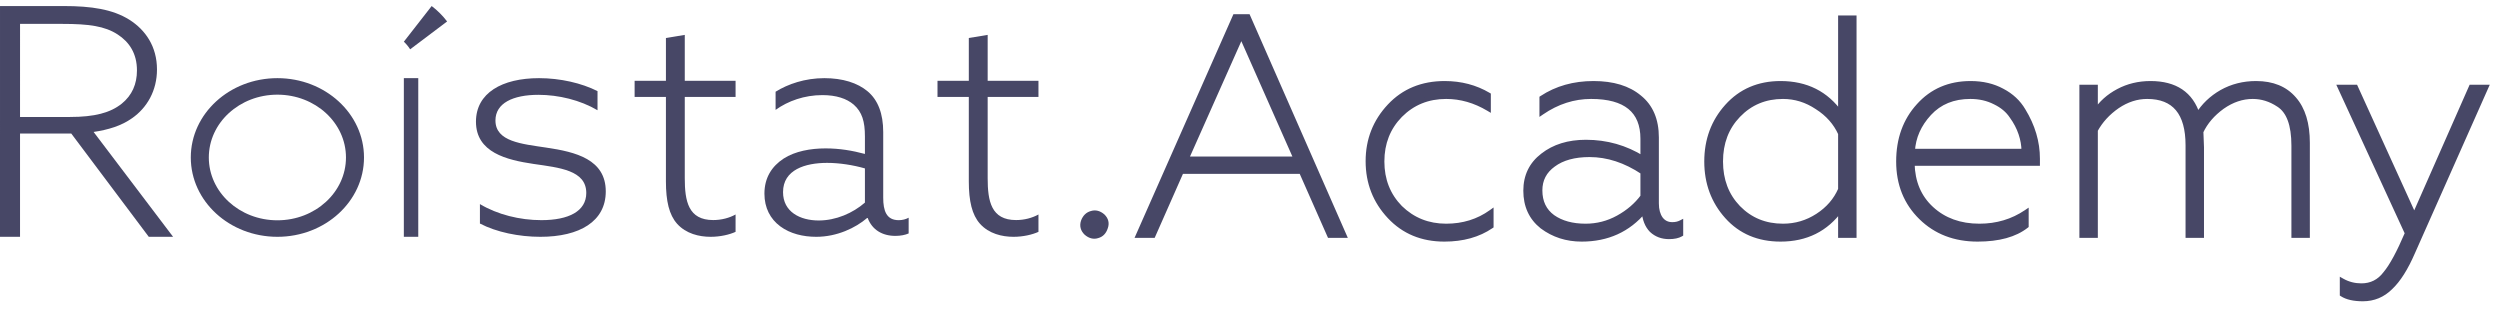
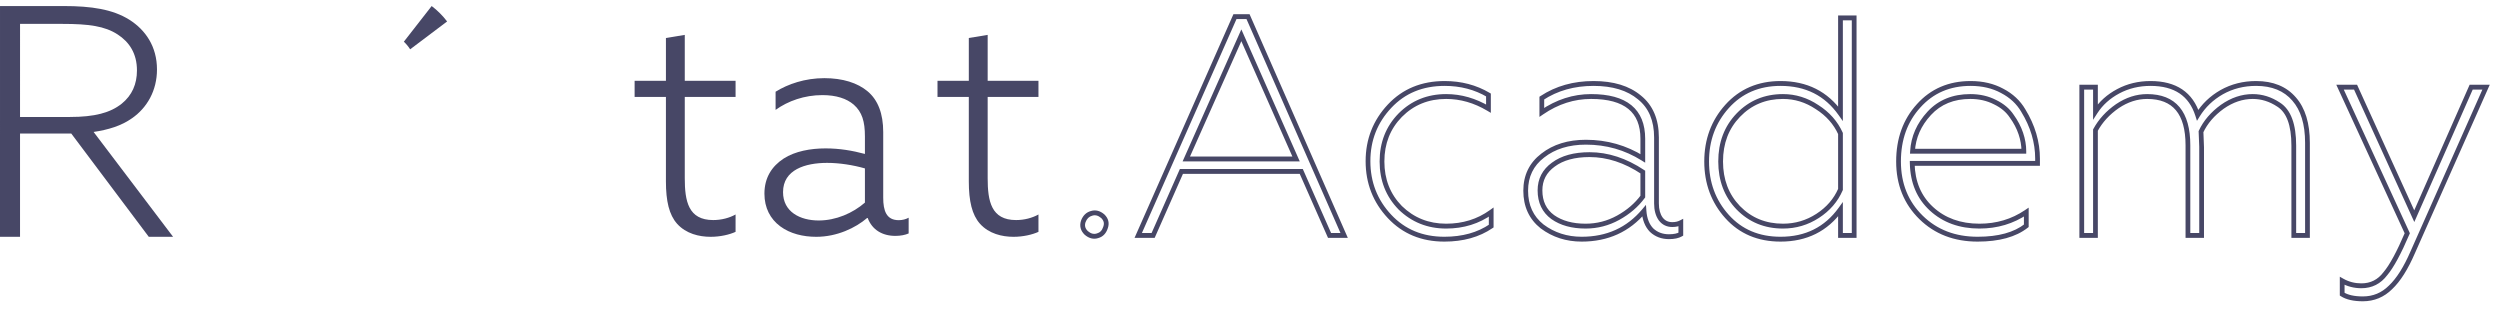
<svg xmlns="http://www.w3.org/2000/svg" width="344" height="43" viewBox="0 0 344 43" fill="none">
  <path fill-rule="evenodd" clip-rule="evenodd" d="M9.626 16.095C13.015 16.095 15.184 15.525 16.767 14.252C18.167 13.112 18.845 11.577 18.845 9.691C18.845 7.367 17.806 5.788 16.179 4.735C14.416 3.595 12.248 3.288 8.587 3.288H2.758L2.757 16.095H9.626ZM0.001 0.831L8.767 0.832C12.563 0.832 15.501 1.271 17.806 2.718C20.02 4.121 21.601 6.402 21.601 9.56C21.602 12.454 20.246 14.822 18.167 16.269C16.676 17.323 14.914 17.849 12.88 18.156L23.815 32.584L20.471 32.585L9.806 18.375H2.757L2.757 32.584H0L0.001 0.831Z" fill="#474766" />
-   <path fill-rule="evenodd" clip-rule="evenodd" d="M55.57 10.754H57.554L57.553 32.585H55.569L55.57 10.754Z" fill="#474766" />
-   <path fill-rule="evenodd" clip-rule="evenodd" d="M66.037 28.083C68.447 29.527 71.537 30.292 74.49 30.292C78.263 30.292 80.672 29.06 80.673 26.554C80.672 23.411 76.945 23.071 73.446 22.561C69.719 22.009 65.492 20.99 65.492 16.743C65.493 12.792 69.083 10.754 74.174 10.754C77.082 10.754 80.037 11.434 82.219 12.538L82.218 15.171C79.855 13.77 76.855 13.048 74.083 13.048C70.583 13.048 68.174 14.194 68.174 16.573C68.174 19.503 71.81 19.801 75.173 20.311C79.218 20.905 83.354 21.924 83.354 26.341C83.354 30.462 79.763 32.585 74.355 32.585C71.4 32.585 68.309 31.947 66.037 30.759V28.083Z" fill="#474766" />
  <path fill-rule="evenodd" clip-rule="evenodd" d="M91.631 24.945L91.632 13.336H87.323L87.323 11.116H91.632V5.227L94.225 4.8V11.117H101.215V13.336H94.225V24.518C94.225 27.676 94.708 30.28 98.137 30.28C99.28 30.28 100.379 29.981 101.215 29.512L101.214 31.902C100.379 32.286 99.105 32.585 97.785 32.585C96.203 32.585 94.4 32.158 93.169 30.792C92.07 29.554 91.631 27.676 91.631 24.945Z" fill="#474766" />
  <path fill-rule="evenodd" clip-rule="evenodd" d="M119.013 27.879V23.174C117.391 22.709 115.513 22.412 113.806 22.412C110.818 22.412 107.745 23.343 107.746 26.438C107.745 29.151 110.092 30.338 112.653 30.338C115.044 30.338 117.348 29.321 119.013 27.879ZM107.361 31.143C105.995 30.127 105.185 28.601 105.185 26.651C105.185 24.446 106.209 22.878 107.831 21.818C109.41 20.801 111.544 20.42 113.593 20.419C115.513 20.419 117.262 20.716 119.013 21.183V18.767C119.013 16.732 118.629 15.418 117.477 14.4C116.494 13.553 115.044 13.086 113.166 13.086C110.691 13.086 108.429 13.891 106.721 15.121V12.62C108.429 11.559 110.776 10.755 113.423 10.754C115.94 10.755 117.989 11.39 119.397 12.578C120.805 13.765 121.531 15.629 121.531 18.173V27.202C121.53 28.982 121.957 30.297 123.665 30.296C124.177 30.296 124.646 30.169 125.031 29.957L125.03 32.12C124.561 32.331 123.921 32.458 123.195 32.458C121.402 32.458 119.994 31.611 119.397 29.999H119.311C117.732 31.356 115.172 32.585 112.312 32.585C110.52 32.585 108.727 32.161 107.361 31.143Z" fill="#474766" />
  <path fill-rule="evenodd" clip-rule="evenodd" d="M133.308 24.945L133.309 13.336H129L129.001 11.117H133.309V5.227L135.903 4.8V11.117H142.892V13.336H135.903V24.518C135.903 27.677 136.385 30.28 139.815 30.28C140.957 30.28 142.056 29.981 142.892 29.512L142.892 31.902C142.056 32.286 140.782 32.585 139.463 32.585C137.88 32.585 136.078 32.158 134.847 30.792C133.747 29.555 133.308 27.677 133.308 24.945Z" fill="#474766" />
  <path fill-rule="evenodd" clip-rule="evenodd" d="M56.438 6.785L61.523 2.952C60.914 2.153 60.201 1.44 59.398 0.831L55.569 5.739C55.899 6.045 56.189 6.397 56.438 6.785Z" fill="#474766" />
  <g clip-path="url(#clip0_7561_545)">
-     <path d="M149.476 32.055C149.002 31.599 148.862 31.072 149.057 30.473C149.281 29.874 149.658 29.504 150.187 29.361C150.718 29.19 151.234 29.318 151.736 29.746C152.211 30.202 152.336 30.73 152.113 31.328C151.918 31.927 151.556 32.298 151.024 32.44C150.495 32.611 149.978 32.483 149.476 32.055ZM158.671 32.398H156.62L169.93 2.29H171.73L184.956 32.398H182.947L179.055 23.588H162.564L158.671 32.398ZM170.809 4.856L163.233 21.877H178.343L170.809 4.856ZM198.744 32.911C195.674 32.911 193.163 31.87 191.21 29.789C189.228 27.679 188.238 25.142 188.238 22.177C188.238 19.24 189.228 16.717 191.21 14.607C193.163 12.526 195.688 11.485 198.786 11.485C201.017 11.485 203.026 12.012 204.813 13.067V14.949C202.942 13.837 201.004 13.281 198.995 13.281C196.484 13.281 194.376 14.136 192.675 15.847C191 17.558 190.163 19.682 190.163 22.219C190.163 24.757 191 26.881 192.675 28.591C194.404 30.273 196.511 31.114 198.995 31.114C201.339 31.114 203.403 30.473 205.189 29.19V31.114C203.431 32.312 201.282 32.911 198.744 32.911ZM218.182 31.114C219.772 31.114 221.265 30.73 222.66 29.96C224.056 29.19 225.186 28.221 226.05 27.052V23.673C223.65 22.077 221.21 21.278 218.726 21.278C216.633 21.278 214.973 21.734 213.745 22.647C212.517 23.531 211.903 24.714 211.903 26.197C211.903 27.793 212.489 29.019 213.661 29.874C214.833 30.701 216.34 31.114 218.182 31.114ZM217.638 32.911C215.572 32.911 213.759 32.326 212.196 31.157C210.69 29.96 209.936 28.32 209.936 26.239C209.936 24.215 210.717 22.604 212.28 21.407C213.843 20.181 215.823 19.568 218.223 19.568C221.07 19.568 223.679 20.309 226.05 21.791V19.097C226.05 15.22 223.679 13.281 218.935 13.281C216.535 13.281 214.275 14.008 212.154 15.462V13.495C214.191 12.155 216.564 11.485 219.27 11.485C221.949 11.485 224.056 12.126 225.59 13.409C227.153 14.664 227.934 16.503 227.934 18.926V27.992C227.934 28.876 228.129 29.589 228.52 30.131C228.911 30.644 229.441 30.901 230.111 30.901C230.556 30.901 230.948 30.815 231.282 30.644V32.226C230.891 32.455 230.347 32.569 229.65 32.569C228.702 32.569 227.906 32.269 227.264 31.671C226.651 31.043 226.302 30.159 226.218 29.019C224.041 31.613 221.181 32.911 217.638 32.911ZM245.006 32.911C241.964 32.911 239.508 31.87 237.639 29.789C235.769 27.708 234.835 25.184 234.835 22.219C234.835 19.254 235.769 16.731 237.639 14.65C239.536 12.54 241.992 11.485 245.006 11.485C248.549 11.485 251.297 12.868 253.251 15.633V2.461H255.135V32.398H253.251V28.805C251.27 31.542 248.522 32.911 245.006 32.911ZM245.341 31.114C247.07 31.114 248.66 30.644 250.112 29.703C251.563 28.762 252.609 27.551 253.251 26.068V18.37C252.582 16.888 251.506 15.676 250.028 14.735C248.577 13.766 247.015 13.281 245.341 13.281C242.884 13.281 240.833 14.136 239.188 15.847C237.569 17.529 236.76 19.653 236.76 22.219C236.76 24.785 237.569 26.909 239.188 28.591C240.833 30.273 242.884 31.114 245.341 31.114ZM272.122 32.911C268.969 32.911 266.374 31.913 264.337 29.917C262.273 27.893 261.239 25.327 261.239 22.219C261.239 19.14 262.16 16.588 264.002 14.564C265.843 12.511 268.229 11.485 271.159 11.485C272.806 11.485 274.256 11.827 275.512 12.511C276.768 13.167 277.73 14.065 278.4 15.206C279.712 17.344 280.367 19.553 280.367 21.834V22.476H263.123C263.179 25.07 264.058 27.152 265.76 28.72C267.49 30.316 269.694 31.114 272.373 31.114C274.773 31.114 276.922 30.473 278.818 29.19V31.072C277.257 32.298 275.024 32.911 272.122 32.911ZM263.165 20.808H278.484C278.484 20.01 278.345 19.197 278.065 18.37C277.786 17.543 277.368 16.745 276.81 15.975C276.28 15.177 275.512 14.536 274.507 14.051C273.503 13.538 272.373 13.281 271.117 13.281C268.773 13.281 266.89 14.051 265.467 15.59C264.044 17.13 263.277 18.869 263.165 20.808ZM288.335 32.398H286.452V11.998H288.335V15.377C289.089 14.208 290.135 13.267 291.475 12.554C292.814 11.841 294.293 11.485 295.911 11.485C299.316 11.485 301.478 12.939 302.399 15.847C303.209 14.536 304.311 13.481 305.706 12.682C307.129 11.884 308.706 11.485 310.435 11.485C312.695 11.485 314.44 12.198 315.667 13.623C316.895 15.02 317.509 17.03 317.509 19.653V32.398H315.625V20.038C315.625 17.159 314.928 15.277 313.532 14.393C312.417 13.652 311.23 13.281 309.975 13.281C308.524 13.281 307.129 13.752 305.789 14.692C304.45 15.662 303.474 16.802 302.859 18.114C302.916 19.482 302.943 20.195 302.943 20.252V32.398H301.06V19.995C301.06 15.519 299.191 13.281 295.451 13.281C294.028 13.281 292.661 13.723 291.349 14.607C290.039 15.519 289.034 16.617 288.335 17.9V32.398ZM325.13 41.122C323.903 41.122 322.954 40.908 322.284 40.48V38.641C323.094 39.098 323.973 39.326 324.922 39.326C326.289 39.326 327.391 38.77 328.227 37.658C329.094 36.631 330.097 34.778 331.241 32.098L321.991 11.998H324.126L332.204 29.746L340.031 11.998H342.081L331.994 34.707C331.047 36.902 330.027 38.513 328.938 39.539C327.88 40.594 326.61 41.122 325.13 41.122Z" fill="#474766" />
    <path d="M149.475 32.055L149.252 32.299L149.258 32.305L149.266 32.312L149.475 32.055ZM149.057 30.473L148.751 30.354L148.747 30.367L149.057 30.473ZM150.187 29.361L150.271 29.685L150.285 29.68L150.187 29.361ZM151.735 29.746L151.96 29.503L151.953 29.496L151.945 29.489L151.735 29.746ZM152.112 31.328L151.806 31.209L151.802 31.223L152.112 31.328ZM151.024 32.44L150.94 32.117L150.926 32.122L151.024 32.44ZM149.7 31.812C149.497 31.617 149.381 31.423 149.331 31.23C149.28 31.04 149.287 30.826 149.367 30.579L148.747 30.367C148.632 30.719 148.611 31.068 148.7 31.405C148.789 31.74 148.98 32.037 149.252 32.299L149.7 31.812ZM149.363 30.592C149.555 30.077 149.859 29.795 150.271 29.685L150.104 29.038C149.456 29.212 149.004 29.671 148.751 30.354L149.363 30.592ZM150.285 29.68C150.689 29.549 151.092 29.633 151.526 30.003L151.945 29.489C151.374 29.004 150.745 28.831 150.089 29.042L150.285 29.68ZM151.512 29.989C151.713 30.183 151.823 30.375 151.868 30.563C151.912 30.75 151.898 30.961 151.806 31.209L152.418 31.447C152.549 31.096 152.584 30.745 152.503 30.405C152.422 30.065 152.232 29.765 151.96 29.503L151.512 29.989ZM151.802 31.223C151.636 31.73 151.348 32.007 150.94 32.117L151.108 32.763C151.759 32.588 152.197 32.124 152.422 31.434L151.802 31.223ZM150.926 32.122C150.522 32.252 150.119 32.168 149.685 31.799L149.266 32.312C149.836 32.798 150.467 32.971 151.122 32.759L150.926 32.122ZM158.67 32.398V32.732H158.881L158.969 32.535L158.67 32.398ZM156.619 32.398L156.321 32.26L156.113 32.732H156.619V32.398ZM169.93 2.29V1.956H169.719L169.631 2.153L169.93 2.29ZM171.729 2.29L172.027 2.153L171.941 1.956H171.729V2.29ZM184.956 32.398V32.732H185.461L185.254 32.261L184.956 32.398ZM182.947 32.398L182.648 32.535L182.736 32.732H182.947V32.398ZM179.054 23.588L179.352 23.45L179.265 23.253H179.054V23.588ZM162.563 23.588V23.253H162.352L162.265 23.45L162.563 23.588ZM170.808 4.856L171.107 4.718L170.81 4.047L170.51 4.718L170.808 4.856ZM163.233 21.877L162.934 21.739L162.725 22.211H163.233V21.877ZM178.342 21.877V22.211H178.849L178.641 21.739L178.342 21.877ZM158.67 32.063H156.619V32.732H158.67V32.063ZM156.918 32.535L170.228 2.428L169.631 2.153L156.321 32.26L156.918 32.535ZM169.93 2.624H171.729V1.956H169.93V2.624ZM171.431 2.427L184.657 32.534L185.254 32.261L172.027 2.153L171.431 2.427ZM184.956 32.063H182.947V32.732H184.956V32.063ZM183.245 32.26L179.352 23.45L178.756 23.725L182.648 32.535L183.245 32.26ZM179.054 23.253H162.563V23.922H179.054V23.253ZM162.265 23.45L158.372 32.26L158.969 32.535L162.861 23.725L162.265 23.45ZM170.51 4.718L162.934 21.739L163.531 22.015L171.107 4.994L170.51 4.718ZM163.233 22.211H178.342V21.543H163.233V22.211ZM178.641 21.739L171.107 4.718L170.51 4.994L178.044 22.015L178.641 21.739ZM204.812 13.067H205.139V12.874L204.976 12.778L204.812 13.067ZM204.812 14.949L204.647 15.238L205.139 15.53V14.949H204.812ZM192.674 15.847L192.444 15.609L192.443 15.611L192.674 15.847ZM192.674 28.591L192.443 28.828L192.448 28.833L192.674 28.591ZM205.189 29.19H205.516V28.547L205 28.917L205.189 29.19ZM205.189 31.114L205.369 31.392L205.516 31.293V31.114H205.189ZM198.743 32.577C195.754 32.577 193.331 31.567 191.445 29.558L190.972 30.02C192.993 32.173 195.594 33.245 198.743 33.245V32.577ZM191.445 29.558C189.523 27.511 188.564 25.056 188.564 22.176H187.91C187.91 25.226 188.932 27.847 190.972 30.02L191.445 29.558ZM188.564 22.176C188.564 19.326 189.522 16.885 191.445 14.838L190.972 14.375C188.933 16.548 187.91 19.154 187.91 22.176H188.564ZM191.445 14.838C193.329 12.829 195.766 11.819 198.785 11.819V11.151C195.608 11.151 192.995 12.222 190.972 14.375L191.445 14.838ZM198.785 11.819C200.964 11.819 202.916 12.333 204.649 13.356L204.976 12.778C203.135 11.691 201.07 11.151 198.785 11.151V11.819ZM204.485 13.067V14.949H205.139V13.067H204.485ZM204.976 14.66C203.061 13.521 201.065 12.947 198.994 12.947V13.615C200.941 13.615 202.824 14.153 204.647 15.238L204.976 14.66ZM198.994 12.947C196.402 12.947 194.211 13.833 192.444 15.609L192.903 16.085C194.541 14.439 196.564 13.615 198.994 13.615V12.947ZM192.443 15.611C190.704 17.387 189.836 19.598 189.836 22.219H190.49C190.49 19.765 191.296 17.728 192.904 16.083L192.443 15.611ZM189.836 22.219C189.836 24.84 190.704 27.051 192.443 28.828L192.904 28.355C191.296 26.71 190.49 24.673 190.49 22.219H189.836ZM192.448 28.833C194.242 30.577 196.431 31.449 198.994 31.449V30.78C196.59 30.78 194.565 29.97 192.899 28.349L192.448 28.833ZM198.994 31.449C201.4 31.449 203.532 30.789 205.376 29.463L205 28.917C203.274 30.157 201.275 30.78 198.994 30.78V31.449ZM204.862 29.19V31.114H205.516V29.19H204.862ZM205.007 30.836C203.313 31.991 201.231 32.577 198.743 32.577V33.245C201.333 33.245 203.549 32.633 205.369 31.392L205.007 30.836ZM226.05 27.052L226.31 27.253L226.377 27.164V27.052H226.05ZM226.05 23.673H226.377V23.492L226.228 23.393L226.05 23.673ZM213.744 22.647L213.933 22.92L213.937 22.917L213.744 22.647ZM213.661 29.874L213.471 30.146L213.475 30.149L213.661 29.874ZM212.196 31.157L211.994 31.421L212.002 31.427L212.196 31.157ZM212.28 21.407L212.476 21.674L212.478 21.672L212.28 21.407ZM226.05 21.791L225.879 22.076L226.377 22.387V21.791H226.05ZM212.154 15.462H211.827V16.088L212.336 15.739L212.154 15.462ZM212.154 13.495L211.977 13.214L211.827 13.312V13.495H212.154ZM225.59 13.409L225.383 13.668L225.387 13.672L225.59 13.409ZM228.519 30.131L228.256 30.329L228.262 30.336L228.519 30.131ZM231.282 30.644H231.609V30.103L231.135 30.345L231.282 30.644ZM231.282 32.226L231.444 32.517L231.609 32.42V32.226H231.282ZM227.264 31.67L227.032 31.907L227.043 31.917L227.264 31.67ZM226.217 29.019L226.543 28.994L226.484 28.187L225.969 28.801L226.217 29.019ZM218.181 31.449C219.825 31.449 221.371 31.05 222.815 30.254L222.504 29.666C221.157 30.409 219.718 30.78 218.181 30.78V31.449ZM222.815 30.254C224.248 29.464 225.414 28.464 226.31 27.253L225.79 26.85C224.955 27.977 223.863 28.916 222.504 29.666L222.815 30.254ZM226.377 27.052V23.673H225.723V27.052H226.377ZM226.228 23.393C223.783 21.767 221.281 20.944 218.725 20.944V21.612C221.136 21.612 223.516 22.386 225.872 23.953L226.228 23.393ZM218.725 20.944C216.589 20.944 214.854 21.41 213.552 22.377L213.937 22.917C215.09 22.059 216.676 21.612 218.725 21.612V20.944ZM213.556 22.373C212.245 23.317 211.576 24.601 211.576 26.196H212.23C212.23 24.827 212.788 23.744 213.933 22.92L213.556 22.373ZM211.576 26.196C211.576 27.89 212.205 29.222 213.471 30.146L213.85 29.602C212.773 28.816 212.23 27.696 212.23 26.196H211.576ZM213.475 30.149C214.715 31.024 216.292 31.449 218.181 31.449V30.78C216.387 30.78 214.95 30.378 213.846 29.599L213.475 30.149ZM217.637 32.577C215.637 32.577 213.892 32.012 212.389 30.888L212.002 31.427C213.625 32.641 215.508 33.245 217.637 33.245V32.577ZM212.396 30.894C210.975 29.764 210.263 28.225 210.263 26.239H209.609C209.609 28.416 210.403 30.155 211.994 31.421L212.396 30.894ZM210.263 26.239C210.263 24.318 210.996 22.807 212.476 21.674L212.083 21.139C210.437 22.401 209.609 24.111 209.609 26.239H210.263ZM212.478 21.672C213.972 20.5 215.879 19.902 218.223 19.902V19.233C215.768 19.233 213.712 19.862 212.081 21.141L212.478 21.672ZM218.223 19.902C221.01 19.902 223.56 20.627 225.879 22.076L226.22 21.506C223.796 19.991 221.128 19.233 218.223 19.233V19.902ZM226.377 21.791V19.097H225.723V21.791H226.377ZM226.377 19.097C226.377 17.085 225.758 15.522 224.475 14.474C223.206 13.437 221.341 12.947 218.934 12.947V13.615C221.272 13.615 222.963 14.094 224.067 14.996C225.157 15.886 225.723 17.232 225.723 19.097H226.377ZM218.934 12.947C216.465 12.947 214.142 13.696 211.972 15.185L212.336 15.739C214.406 14.32 216.604 13.615 218.934 13.615V12.947ZM212.481 15.462V13.495H211.827V15.462H212.481ZM212.331 13.776C214.31 12.474 216.618 11.819 219.269 11.819V11.151C216.507 11.151 214.073 11.835 211.977 13.214L212.331 13.776ZM219.269 11.819C221.898 11.819 223.923 12.448 225.383 13.668L225.796 13.151C224.186 11.804 221.997 11.151 219.269 11.151V11.819ZM225.387 13.672C226.856 14.851 227.606 16.583 227.606 18.926H228.26C228.26 16.422 227.448 14.477 225.791 13.146L225.387 13.672ZM227.606 18.926V27.992H228.26V18.926H227.606ZM227.606 27.992C227.606 28.925 227.813 29.714 228.256 30.329L228.782 29.933C228.445 29.464 228.26 28.827 228.26 27.992H227.606ZM228.262 30.336C228.717 30.935 229.345 31.235 230.11 31.235V30.567C229.534 30.567 229.103 30.353 228.777 29.926L228.262 30.336ZM230.11 31.235C230.598 31.235 231.04 31.141 231.428 30.943L231.135 30.345C230.854 30.489 230.515 30.567 230.11 30.567V31.235ZM230.955 30.644V32.226H231.609V30.644H230.955ZM231.12 31.936C230.798 32.124 230.319 32.234 229.649 32.234V32.903C230.376 32.903 230.984 32.785 231.444 32.517L231.12 31.936ZM229.649 32.234C228.774 32.234 228.06 31.961 227.485 31.424L227.043 31.917C227.75 32.577 228.627 32.903 229.649 32.903V32.234ZM227.495 31.434C226.951 30.878 226.623 30.078 226.543 28.994L225.892 29.044C225.979 30.241 226.348 31.208 227.032 31.907L227.495 31.434ZM225.969 28.801C223.859 31.317 221.091 32.577 217.637 32.577V33.245C221.269 33.245 224.223 31.91 226.466 29.236L225.969 28.801ZM253.251 15.633L252.985 15.829L253.578 16.667V15.633H253.251ZM253.251 2.461V2.127H252.924V2.461H253.251ZM255.134 2.461H255.461V2.127H255.134V2.461ZM255.134 32.398V32.732H255.461V32.398H255.134ZM253.251 32.398H252.924V32.732H253.251V32.398ZM253.251 28.805H253.578V27.791L252.988 28.606L253.251 28.805ZM253.251 26.068L253.549 26.203L253.578 26.139V26.068H253.251ZM253.251 18.37H253.578V18.297L253.548 18.23L253.251 18.37ZM250.028 14.735L249.849 15.015L249.855 15.019L250.028 14.735ZM239.187 28.591L238.953 28.826L238.956 28.828L239.187 28.591ZM245.005 32.577C242.045 32.577 239.68 31.568 237.879 29.563L237.398 30.015C239.335 32.172 241.882 33.245 245.005 33.245V32.577ZM237.879 29.563C236.068 27.546 235.161 25.105 235.161 22.219H234.507C234.507 25.263 235.47 27.868 237.398 30.015L237.879 29.563ZM235.161 22.219C235.161 19.333 236.068 16.892 237.879 14.875L237.398 14.423C235.47 16.57 234.507 19.175 234.507 22.219H235.161ZM237.879 14.875C239.709 12.84 242.075 11.819 245.005 11.819V11.151C241.908 11.151 239.361 12.239 237.398 14.423L237.879 14.875ZM245.005 11.819C248.452 11.819 251.098 13.156 252.985 15.829L253.515 15.438C251.497 12.579 248.647 11.151 245.005 11.151V11.819ZM253.578 15.633V2.461H252.924V15.633H253.578ZM253.251 2.795H255.134V2.127H253.251V2.795ZM254.807 2.461V32.398H255.461V2.461H254.807ZM255.134 32.063H253.251V32.732H255.134V32.063ZM253.578 32.398V28.805H252.924V32.398H253.578ZM252.988 28.606C251.072 31.253 248.424 32.577 245.005 32.577V33.245C248.618 33.245 251.467 31.831 253.514 29.004L252.988 28.606ZM245.34 31.449C247.131 31.449 248.783 30.96 250.287 29.985L249.936 29.421C248.538 30.328 247.008 30.78 245.34 30.78V31.449ZM250.287 29.985C251.787 29.012 252.879 27.751 253.549 26.203L252.951 25.933C252.338 27.35 251.337 28.513 249.936 29.421L250.287 29.985ZM253.578 26.068V18.37H252.924V26.068H253.578ZM253.548 18.23C252.848 16.683 251.728 15.423 250.201 14.451L249.855 15.019C251.285 15.928 252.313 17.092 252.954 18.51L253.548 18.23ZM250.207 14.455C248.704 13.452 247.08 12.947 245.34 12.947V13.615C246.948 13.615 248.449 14.08 249.849 15.015L250.207 14.455ZM245.34 12.947C242.801 12.947 240.664 13.835 238.953 15.613L239.42 16.081C241.001 14.438 242.967 13.615 245.34 13.615V12.947ZM238.953 15.613C237.27 17.363 236.433 19.574 236.433 22.219H237.087C237.087 19.732 237.868 17.695 239.42 16.081L238.953 15.613ZM236.433 22.219C236.433 24.864 237.27 27.075 238.953 28.826L239.42 28.357C237.868 26.743 237.087 24.706 237.087 22.219H236.433ZM238.956 28.828C240.667 30.576 242.803 31.449 245.34 31.449V30.78C242.966 30.78 240.999 29.971 239.418 28.355L238.956 28.828ZM264.001 14.564L264.241 14.791L264.242 14.79L264.001 14.564ZM275.511 12.511L275.358 12.806L275.362 12.809L275.511 12.511ZM278.399 15.205L278.12 15.377L278.122 15.383L278.399 15.205ZM280.367 22.476V22.81H280.694V22.476H280.367ZM263.122 22.476V22.142H262.789L262.795 22.483L263.122 22.476ZM278.818 29.19H279.145V28.568L278.638 28.911L278.818 29.19ZM278.818 31.072L279.017 31.337L279.145 31.236V31.072H278.818ZM263.164 20.808L262.838 20.788L262.817 21.142H263.164V20.808ZM278.483 20.808V21.142H278.81V20.808H278.483ZM276.809 15.975L276.538 16.163L276.546 16.174L276.809 15.975ZM274.507 14.051L274.36 14.35L274.367 14.353L274.507 14.051ZM272.121 32.577C269.042 32.577 266.531 31.605 264.562 29.676L264.11 30.158C266.216 32.221 268.894 33.245 272.121 33.245V32.577ZM264.562 29.676C262.566 27.719 261.566 25.242 261.566 22.219H260.912C260.912 25.412 261.976 28.067 264.11 30.158L264.562 29.676ZM261.566 22.219C261.566 19.214 262.462 16.747 264.241 14.791L263.762 14.336C261.857 16.43 260.912 19.066 260.912 22.219H261.566ZM264.242 14.79C266.017 12.812 268.312 11.819 271.158 11.819V11.151C268.145 11.151 265.669 12.211 263.76 14.338L264.242 14.79ZM271.158 11.819C272.759 11.819 274.156 12.151 275.358 12.806L275.666 12.216C274.355 11.502 272.85 11.151 271.158 11.151V11.819ZM275.362 12.809C276.568 13.438 277.484 14.295 278.12 15.377L278.681 15.034C277.976 13.835 276.966 12.895 275.661 12.214L275.362 12.809ZM278.122 15.383C279.405 17.474 280.04 19.623 280.04 21.834H280.694C280.694 19.484 280.017 17.214 278.677 15.028L278.122 15.383ZM280.04 21.834V22.476H280.694V21.834H280.04ZM280.367 22.142H263.122V22.81H280.367V22.142ZM262.795 22.483C262.853 25.159 263.763 27.331 265.541 28.968L265.979 28.472C264.35 26.972 263.503 24.982 263.449 22.468L262.795 22.483ZM265.541 28.968C267.339 30.628 269.625 31.449 272.372 31.449V30.78C269.761 30.78 267.64 30.005 265.979 28.472L265.541 28.968ZM272.372 31.449C274.833 31.449 277.044 30.79 278.998 29.468L278.638 28.911C276.797 30.156 274.712 30.78 272.372 30.78V31.449ZM278.491 29.19V31.072H279.145V29.19H278.491ZM278.619 30.807C277.135 31.971 274.984 32.577 272.121 32.577V33.245C275.063 33.245 277.377 32.624 279.017 31.337L278.619 30.807ZM263.164 21.142H278.483V20.474H263.164V21.142ZM278.81 20.808C278.81 19.969 278.664 19.12 278.374 18.261L277.756 18.479C278.024 19.274 278.156 20.05 278.156 20.808H278.81ZM278.374 18.261C278.083 17.399 277.647 16.571 277.072 15.776L276.546 16.174C277.086 16.919 277.489 17.687 277.756 18.479L278.374 18.261ZM277.08 15.788C276.511 14.932 275.694 14.254 274.647 13.749L274.367 14.353C275.328 14.816 276.046 15.422 276.538 16.163L277.08 15.788ZM274.653 13.752C273.598 13.213 272.417 12.947 271.117 12.947V13.615C272.328 13.615 273.407 13.862 274.36 14.35L274.653 13.752ZM271.117 12.947C268.696 12.947 266.722 13.745 265.228 15.361L265.704 15.82C267.057 14.356 268.85 13.615 271.117 13.615V12.947ZM265.228 15.361C263.758 16.952 262.955 18.764 262.838 20.788L263.491 20.827C263.597 18.974 264.328 17.308 265.704 15.82L265.228 15.361ZM288.335 32.398V32.732H288.662V32.398H288.335ZM286.451 32.398H286.124V32.732H286.451V32.398ZM286.451 11.998V11.664H286.124V11.998H286.451ZM288.335 11.998H288.662V11.664H288.335V11.998ZM288.335 15.377H288.008V16.491L288.608 15.56L288.335 15.377ZM302.398 15.847L302.088 15.95L302.303 16.629L302.676 16.025L302.398 15.847ZM305.705 12.682L305.548 12.389L305.545 12.391L305.705 12.682ZM315.667 13.623L315.422 13.844L315.423 13.846L315.667 13.623ZM317.508 32.398V32.732H317.835V32.398H317.508ZM315.625 32.398H315.298V32.732H315.625V32.398ZM313.532 14.393L313.354 14.673L313.361 14.677L313.532 14.393ZM305.789 14.692L305.604 14.417L305.6 14.42L305.789 14.692ZM302.859 18.113L302.564 17.969L302.529 18.044L302.533 18.127L302.859 18.113ZM302.942 32.398V32.732H303.27V32.398H302.942ZM301.059 32.398H300.732V32.732H301.059V32.398ZM291.348 14.607L291.169 14.328L291.165 14.331L291.348 14.607ZM288.335 17.9L288.05 17.737L288.008 17.813V17.9H288.335ZM288.335 32.063H286.451V32.732H288.335V32.063ZM286.778 32.398V11.998H286.124V32.398H286.778ZM286.451 12.332H288.335V11.664H286.451V12.332ZM288.008 11.998V15.377H288.662V11.998H288.008ZM288.608 15.56C289.328 14.444 290.331 13.54 291.626 12.85L291.324 12.258C289.94 12.994 288.849 13.972 288.063 15.193L288.608 15.56ZM291.626 12.85C292.915 12.164 294.341 11.819 295.911 11.819V11.151C294.244 11.151 292.713 11.518 291.324 12.258L291.626 12.85ZM295.911 11.819C297.569 11.819 298.893 12.173 299.907 12.854C300.916 13.533 301.646 14.556 302.088 15.95L302.71 15.744C302.231 14.229 301.419 13.071 300.266 12.296C299.117 11.524 297.657 11.151 295.911 11.151V11.819ZM302.676 16.025C303.454 14.763 304.515 13.746 305.866 12.974L305.545 12.391C304.105 13.215 302.962 14.308 302.122 15.669L302.676 16.025ZM305.863 12.975C307.234 12.206 308.756 11.819 310.435 11.819V11.151C308.654 11.151 307.022 11.562 305.548 12.389L305.863 12.975ZM310.435 11.819C312.623 11.819 314.27 12.506 315.422 13.844L315.912 13.402C314.61 11.889 312.767 11.151 310.435 11.151V11.819ZM315.423 13.846C316.58 15.162 317.181 17.08 317.181 19.653H317.835C317.835 16.98 317.21 14.879 315.91 13.4L315.423 13.846ZM317.181 19.653V32.398H317.835V19.653H317.181ZM317.508 32.063H315.625V32.732H317.508V32.063ZM315.952 32.398V20.038H315.298V32.398H315.952ZM315.952 20.038C315.952 17.127 315.249 15.088 313.705 14.109L313.361 14.677C314.606 15.466 315.298 17.19 315.298 20.038H315.952ZM313.711 14.113C312.544 13.338 311.298 12.947 309.974 12.947V13.615C311.163 13.615 312.288 13.965 313.354 14.673L313.711 14.113ZM309.974 12.947C308.45 12.947 306.991 13.443 305.604 14.417L305.974 14.967C307.267 14.06 308.598 13.615 309.974 13.615V12.947ZM305.6 14.42C304.223 15.417 303.205 16.599 302.564 17.969L303.154 18.258C303.74 17.005 304.677 15.906 305.978 14.965L305.6 14.42ZM302.533 18.127C302.561 18.812 302.582 19.332 302.596 19.688C302.602 19.866 302.608 20.003 302.612 20.099C302.613 20.146 302.614 20.184 302.615 20.21C302.615 20.224 302.615 20.234 302.615 20.242C302.615 20.251 302.615 20.253 302.615 20.252H303.27C303.27 20.186 303.242 19.46 303.186 18.1L302.533 18.127ZM302.615 20.252V32.398H303.27V20.252H302.615ZM302.942 32.063H301.059V32.732H302.942V32.063ZM301.386 32.398V19.995H300.732V32.398H301.386ZM301.386 19.995C301.386 17.717 300.913 15.947 299.907 14.743C298.892 13.528 297.386 12.947 295.45 12.947V13.615C297.255 13.615 298.553 14.153 299.408 15.176C300.273 16.21 300.732 17.797 300.732 19.995H301.386ZM295.45 12.947C293.957 12.947 292.528 13.412 291.169 14.328L291.529 14.886C292.793 14.034 294.098 13.615 295.45 13.615V12.947ZM291.165 14.331C289.816 15.269 288.774 16.404 288.05 17.737L288.621 18.062C289.291 16.829 290.259 15.769 291.533 14.883L291.165 14.331ZM288.008 17.9V32.398H288.662V17.9H288.008ZM322.284 40.48H321.957V40.666L322.111 40.764L322.284 40.48ZM322.284 38.641L322.442 38.349L321.957 38.075V38.641H322.284ZM328.227 37.658L327.978 37.439L327.968 37.454L328.227 37.658ZM331.24 32.098L331.54 32.231L331.6 32.093L331.537 31.956L331.24 32.098ZM321.991 11.998V11.664H321.475L321.695 12.14L321.991 11.998ZM324.125 11.998L324.422 11.857L324.335 11.664H324.125V11.998ZM332.203 29.746L331.907 29.887L332.209 30.549L332.502 29.883L332.203 29.746ZM340.031 11.998V11.664H339.819L339.733 11.861L340.031 11.998ZM342.081 11.998L342.379 12.136L342.589 11.664H342.081V11.998ZM331.994 34.707L331.697 34.569L331.695 34.572L331.994 34.707ZM328.938 39.539L328.718 39.294L328.711 39.3L328.938 39.539ZM325.129 40.788C323.932 40.788 323.054 40.578 322.458 40.197L322.111 40.764C322.854 41.238 323.873 41.456 325.129 41.456V40.788ZM322.611 40.48V38.641H321.957V40.48H322.611ZM322.125 38.934C322.985 39.418 323.919 39.66 324.921 39.66V38.991C324.026 38.991 323.202 38.777 322.442 38.349L322.125 38.934ZM324.921 39.66C326.391 39.66 327.587 39.055 328.486 37.861L327.968 37.454C327.192 38.484 326.186 38.991 324.921 38.991V39.66ZM328.476 37.876C329.374 36.808 330.395 34.915 331.54 32.231L330.94 31.965C329.799 34.641 328.811 36.454 327.98 37.44L328.476 37.876ZM331.537 31.956L322.286 11.856L321.695 12.14L330.946 32.24L331.537 31.956ZM321.991 12.332H324.125V11.664H321.991V12.332ZM323.83 12.139L331.907 29.887L332.5 29.605L324.422 11.857L323.83 12.139ZM332.502 29.883L340.329 12.135L339.733 11.861L331.905 29.609L332.502 29.883ZM340.031 12.332H342.081V11.664H340.031V12.332ZM341.784 11.86L331.697 34.569L332.292 34.845L342.379 12.136L341.784 11.86ZM331.695 34.572C330.755 36.747 329.758 38.311 328.718 39.294L329.16 39.785C330.295 38.715 331.336 37.057 332.293 34.842L331.695 34.572ZM328.711 39.3C327.712 40.294 326.525 40.788 325.129 40.788V41.456C326.694 41.456 328.045 40.894 329.167 39.779L328.711 39.3Z" fill="#474766" />
  </g>
-   <path d="M50.087 21.669C50.087 27.698 44.751 32.585 38.17 32.585C31.588 32.585 26.253 27.698 26.253 21.669C26.253 15.641 31.588 10.754 38.17 10.754C44.751 10.754 50.087 15.641 50.087 21.669ZM28.733 21.669C28.733 26.443 32.958 30.313 38.17 30.313C43.381 30.313 47.606 26.443 47.606 21.669C47.606 16.896 43.381 13.026 38.17 13.026C32.958 13.026 28.733 16.896 28.733 21.669Z" fill="#474766" />
  <defs>
    <clipPath id="clip0_7561_545">
      <rect width="195.815" height="40.574" fill="white" transform="translate(148.185 1.713)" />
    </clipPath>
  </defs>
</svg>